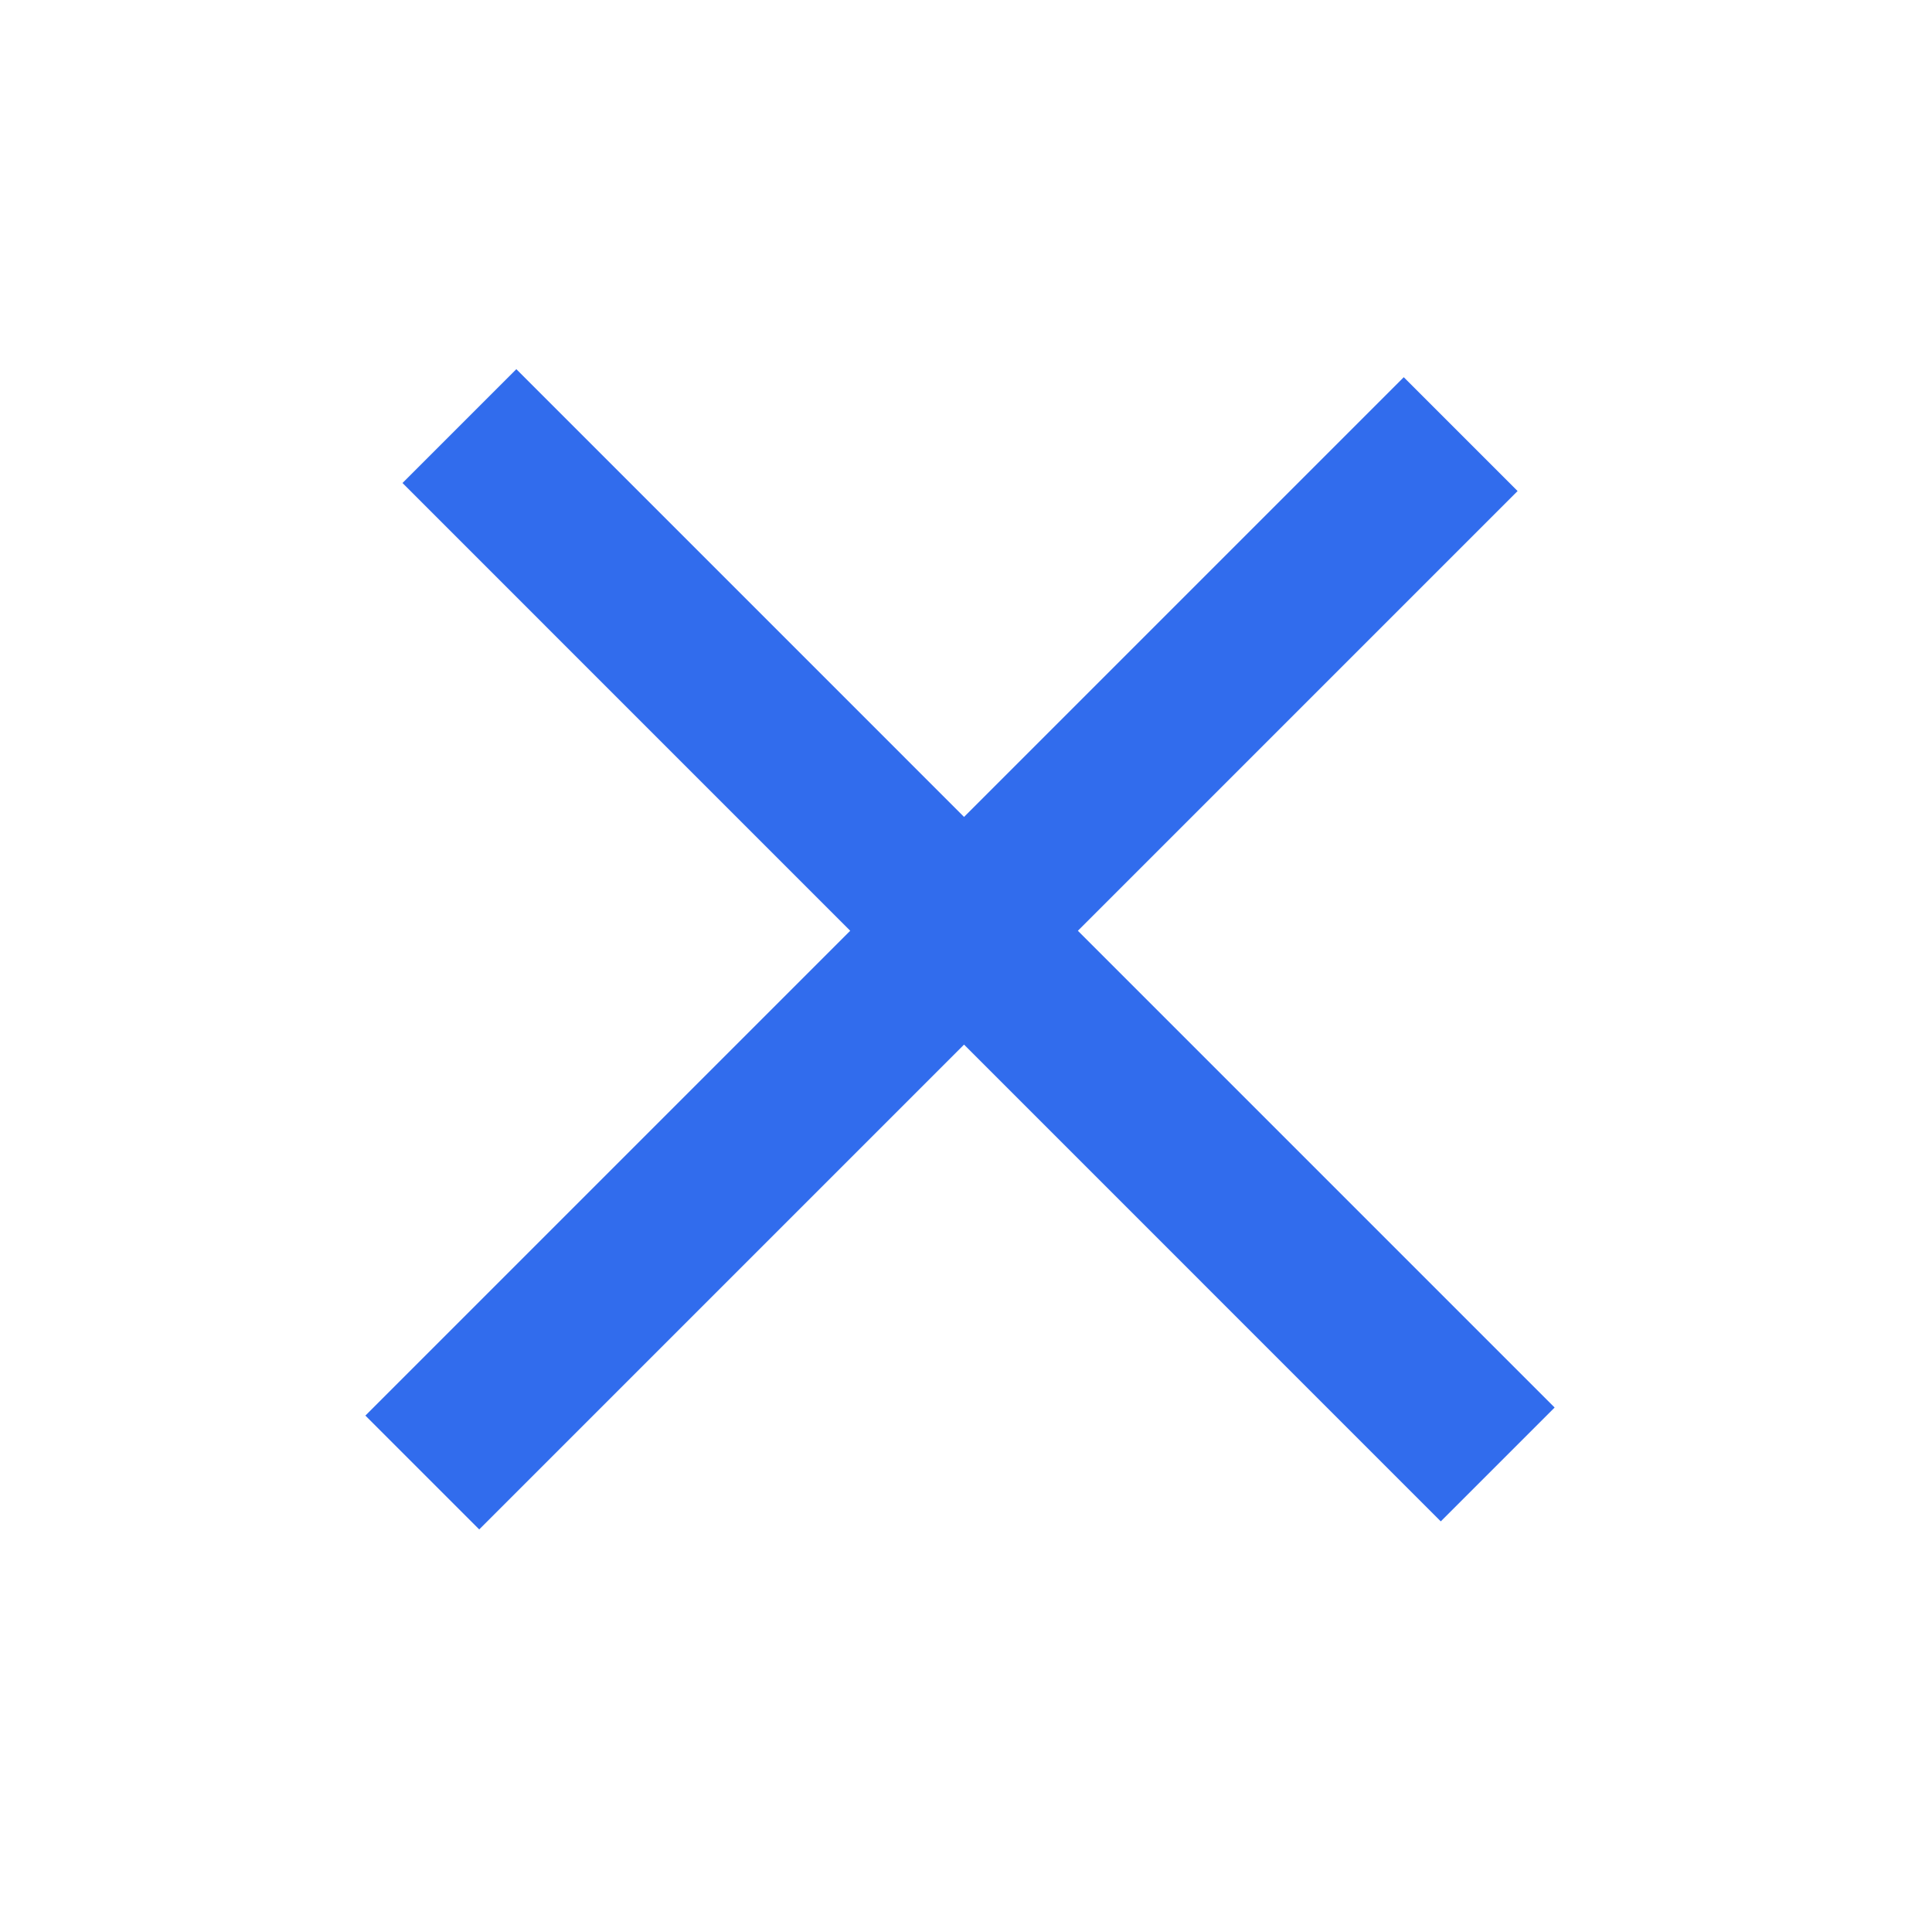
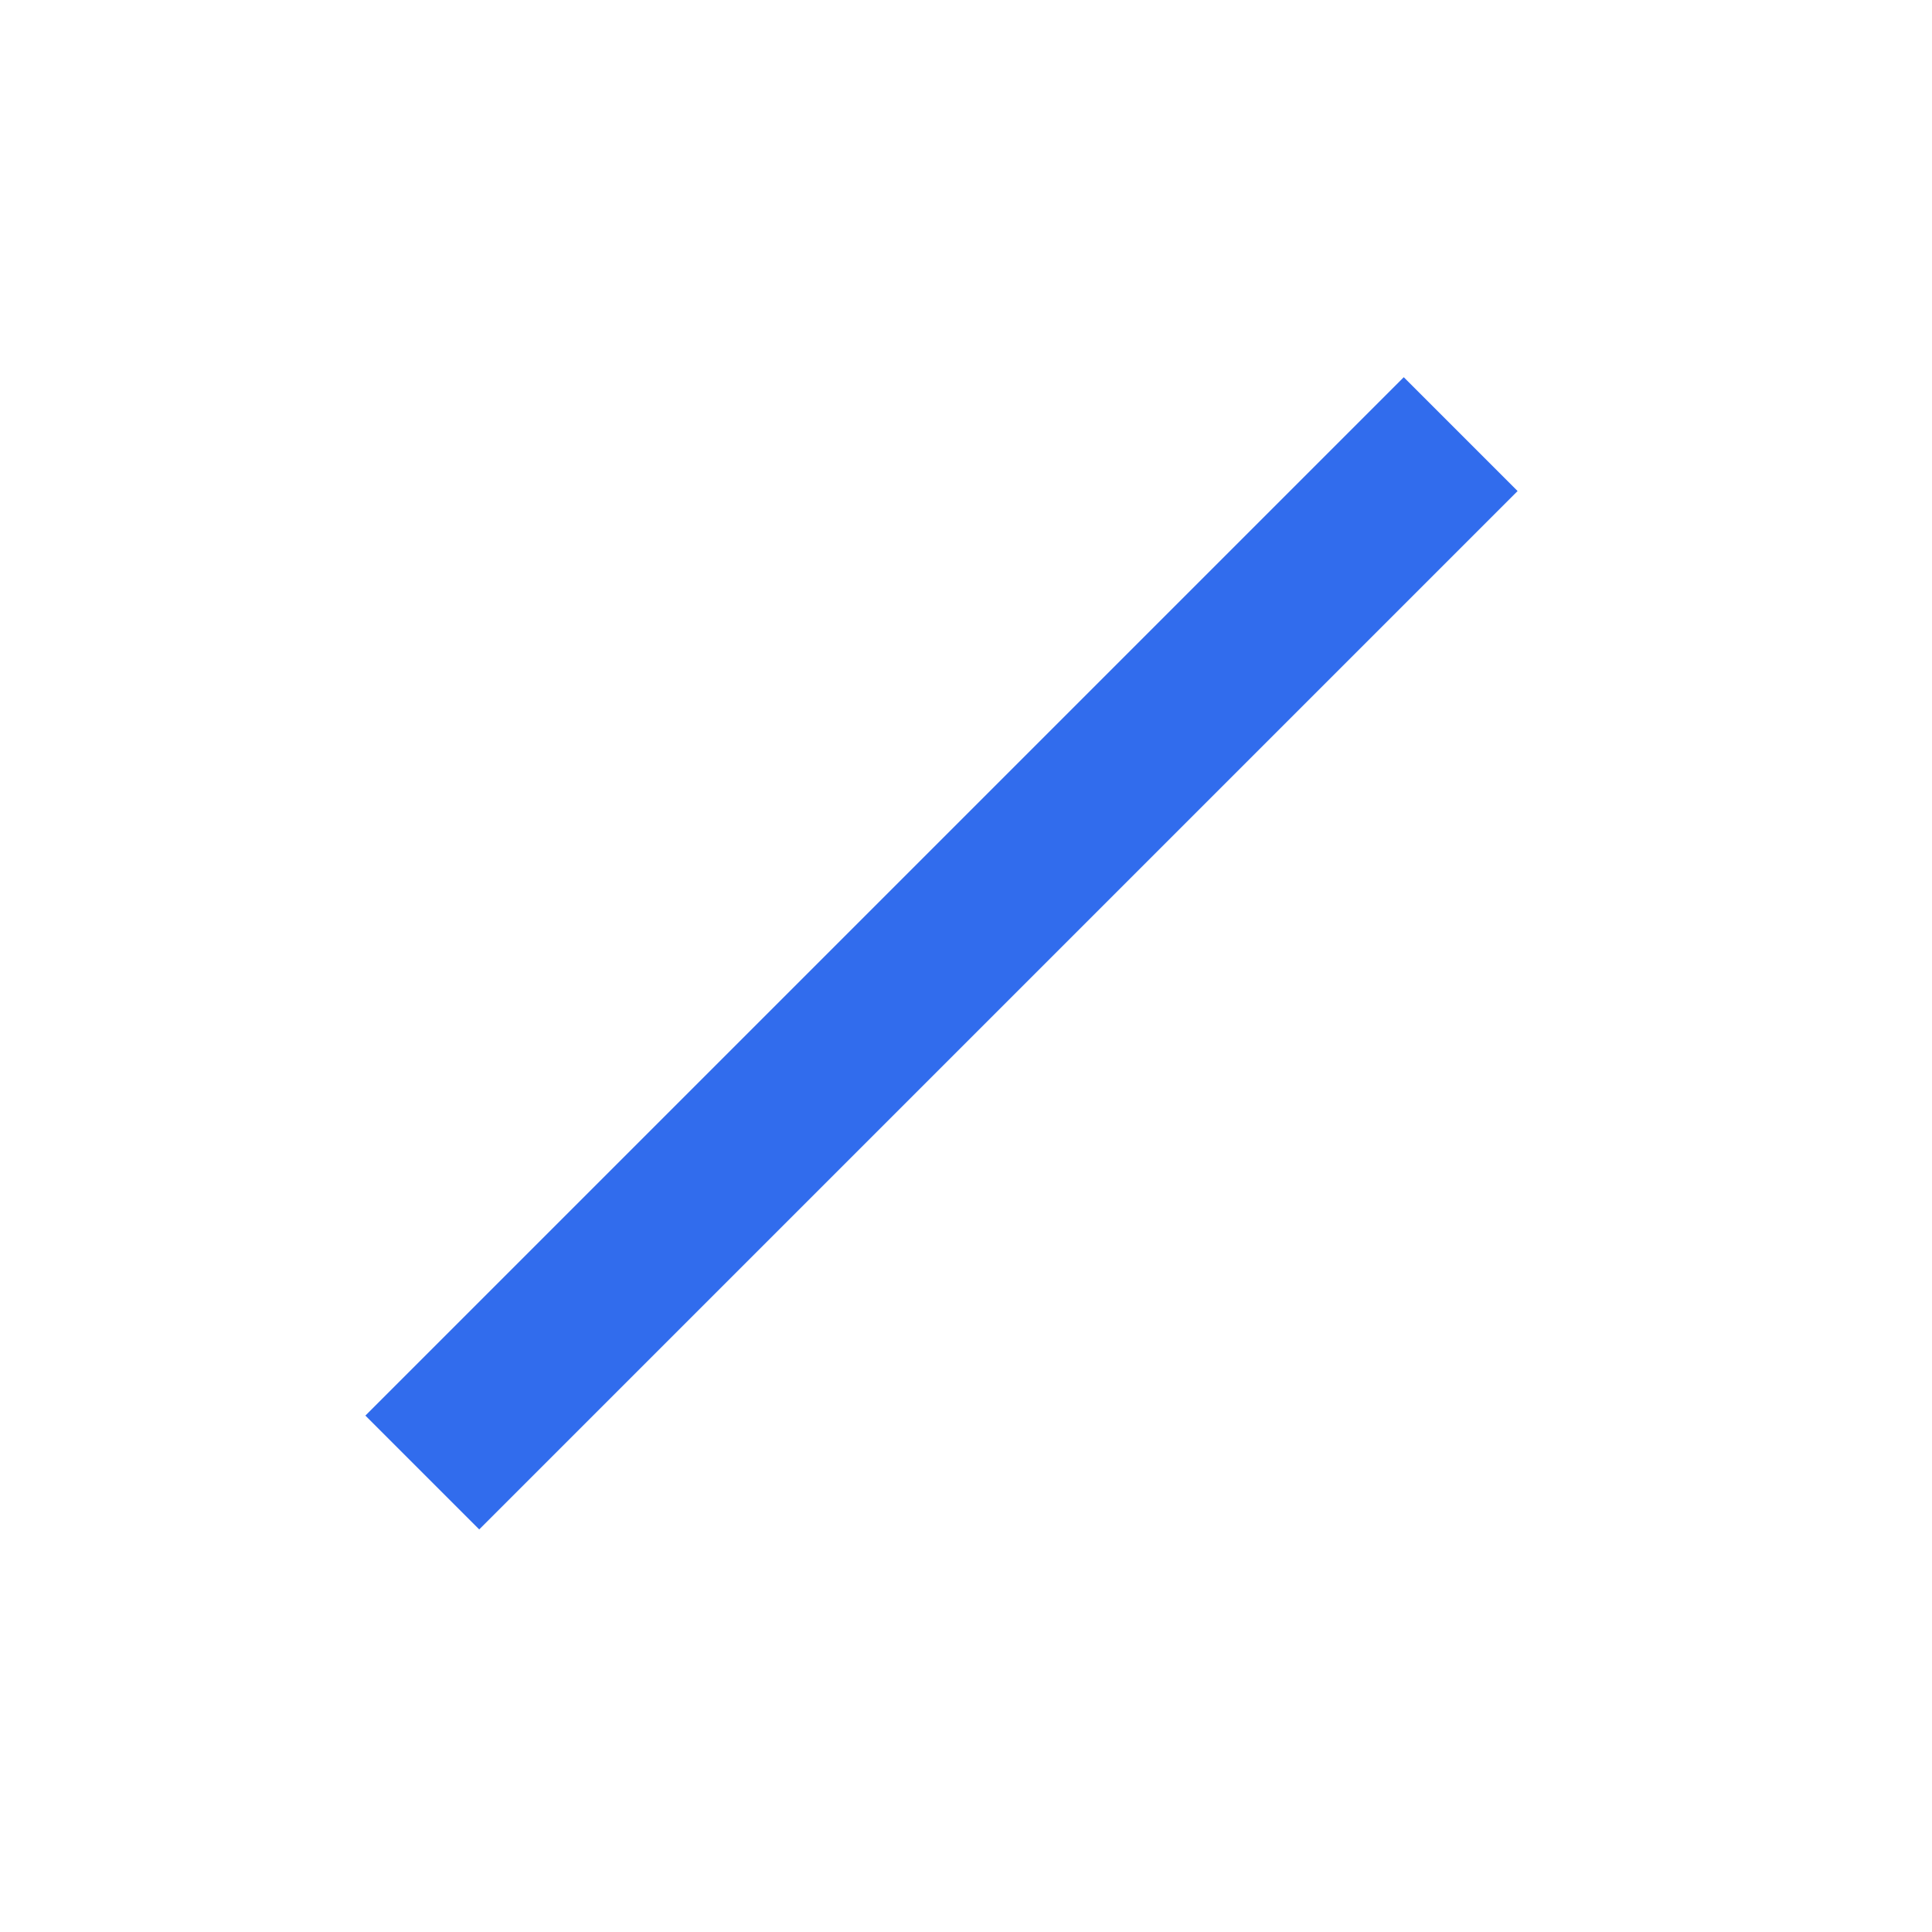
<svg xmlns="http://www.w3.org/2000/svg" width="24" height="24" viewBox="0 0 24 24" fill="none">
  <desc>
			Created with Pixso.
	</desc>
  <defs />
  <line id="Line 33" x1="5.246" y1="18.292" x2="18.145" y2="5.393" stroke="#316CED" stroke-opacity="1" stroke-width="2" />
-   <line id="Line 34" x1="5.707" y1="5.293" x2="18.605" y2="18.192" stroke="#316CED" stroke-opacity="1" stroke-width="2" />
</svg>